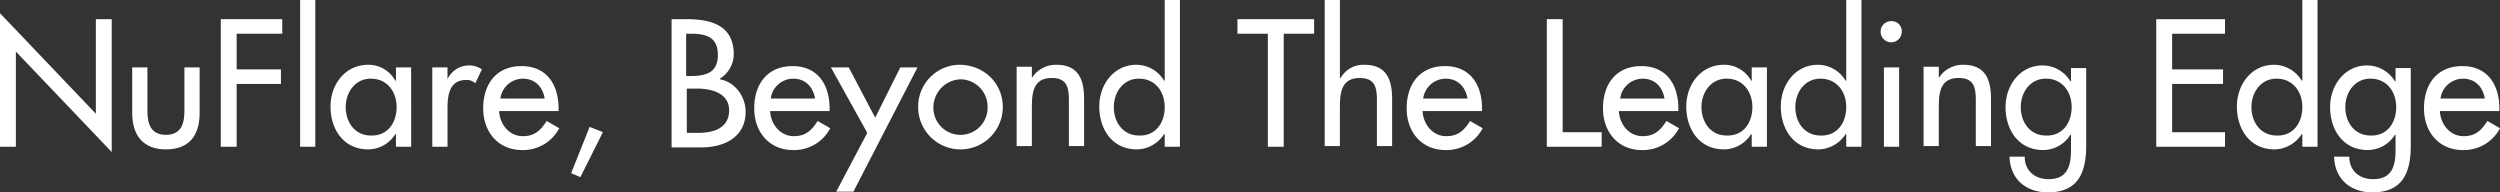
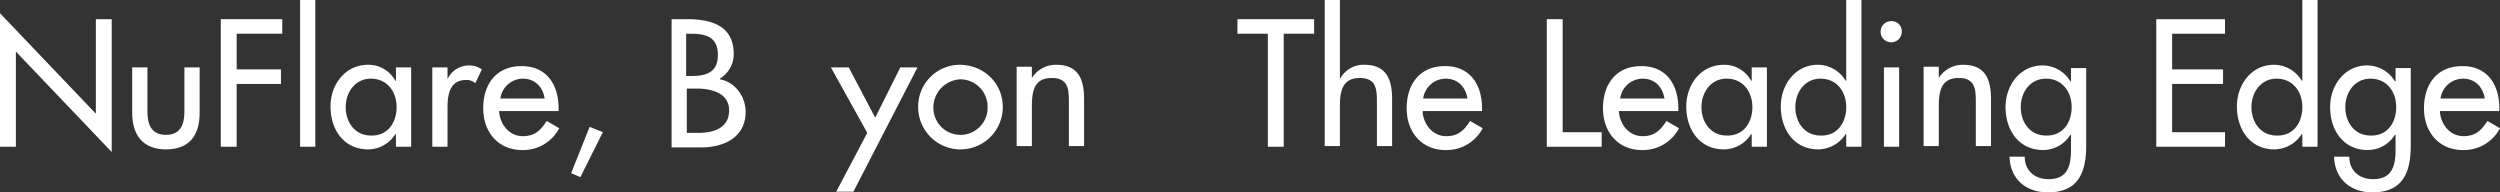
<svg xmlns="http://www.w3.org/2000/svg" id="グループ化_611" data-name="グループ化 611" viewBox="0 0 763.745 58.765">
  <rect x="0" y="0" width="763.745" height="58.765" fill="#333333" stroke="none" />
  <defs>
    <style>
      .cls-1 {
        fill: #fff;
      }
    </style>
  </defs>
  <path id="パス_4388" data-name="パス 4388" class="cls-1" d="M0,2,29.282,32.7V3.817h4.847v40.59L4.847,13.713v29.08H0Z" transform="translate(0 2.039)" />
  <path id="パス_4389" data-name="パス 4389" class="cls-1" d="M24.645,10.2V23.528c0,3.837,1.01,7.27,5.654,7.27s5.654-3.433,5.654-7.27V10.2H40.6V24.134c0,6.664-3.029,11.107-10.3,11.107C23.231,35.241,20,30.8,20,24.134V10.2h4.645Z" transform="translate(20.388 10.398)" />
  <path id="パス_4390" data-name="パス 4390" class="cls-1" d="M38.247,7.343v10.9h13.53V22.69H38.247V41.875H33.4V2.9H52.181V7.343H38.247Z" transform="translate(34.049 2.956)" />
  <path id="パス_4391" data-name="パス 4391" class="cls-1" d="M50.045,44.831H45.4V0h4.645Z" transform="translate(46.282)" />
  <path id="パス_4392" data-name="パス 4392" class="cls-1" d="M74.637,34.841H69.992V31h-.2a9.837,9.837,0,0,1-8.28,4.645C54.039,35.649,50,29.59,50,22.522,50,15.858,54.443,9.8,61.511,9.8a9.348,9.348,0,0,1,8.28,4.847h.2V10.608h4.645ZM70.194,22.724c0-4.645-2.827-8.684-7.876-8.684-4.847,0-7.674,4.241-7.674,8.684,0,4.645,2.827,8.684,7.674,8.684C67.367,31.61,70.194,27.571,70.194,22.724Z" transform="translate(50.971 9.99)" />
  <path id="パス_4393" data-name="パス 4393" class="cls-1" d="M69.843,14.545h0A7.246,7.246,0,0,1,76.709,9.9a6.649,6.649,0,0,1,3.837,1.212l-2.019,4.241a3.779,3.779,0,0,0-2.827-1.01c-5.049,0-5.654,4.645-5.654,8.482V34.739H65.4V10.506h4.645v4.039Z" transform="translate(66.67 10.092)" />
  <path id="パス_4394" data-name="パス 4394" class="cls-1" d="M77.947,23.328c0,4.039,2.827,8.078,7.27,8.078,3.635,0,5.452-1.817,7.27-4.645l3.837,2.221a12.452,12.452,0,0,1-11.309,6.664c-7.472,0-11.915-5.654-11.915-12.722C73.1,15.452,77.139,10,84.813,10s11.309,5.654,11.309,12.924v.808H77.947ZM91.881,19.9c-.606-3.635-3.029-6.058-6.664-6.058A6.963,6.963,0,0,0,78.35,19.9Z" transform="translate(74.52 10.194)" />
  <path id="パス_4395" data-name="パス 4395" class="cls-1" d="M96.093,20.816,89.227,34.548,86.4,33.336,92.054,19.2Z" transform="translate(88.078 19.573)" />
  <path id="パス_4396" data-name="パス 4396" class="cls-1" d="M101.5,2.9h4.847c7.27,0,14.338,1.817,14.338,10.7a8.813,8.813,0,0,1-4.241,7.472v.2c4.645.808,7.876,5.25,7.876,9.9,0,7.876-6.664,10.9-13.53,10.9H101.7V2.9Zm4.847,17.367h1.212c4.645,0,8.28-1.01,8.28-6.462s-3.635-6.462-8.28-6.462h-1.414V20.267Zm0,17.367h3.635c4.443,0,9.289-1.414,9.289-6.866s-5.654-6.664-9.9-6.664h-3.029Z" transform="translate(103.471 2.956)" />
-   <path id="パス_4397" data-name="パス 4397" class="cls-1" d="M118.947,23.328c0,4.039,2.827,8.078,7.27,8.078,3.635,0,5.452-1.817,7.27-4.645l3.837,2.221a12.452,12.452,0,0,1-11.309,6.664c-7.472,0-11.915-5.654-11.915-12.722C114.1,15.452,118.139,10,125.813,10s11.309,5.654,11.309,12.924v.808H118.947ZM132.679,19.9c-.606-3.635-3.029-6.058-6.664-6.058a6.963,6.963,0,0,0-6.866,6.058Z" transform="translate(116.316 10.194)" />
  <path id="パス_4398" data-name="パス 4398" class="cls-1" d="M125.7,10.2h5.452l8.078,15.348L146.9,10.2h5.251L132.566,48.165h-5.25l9.491-17.973Z" transform="translate(128.141 10.398)" />
  <path id="パス_4399" data-name="パス 4399" class="cls-1" d="M164.749,22.724a12.924,12.924,0,1,1-25.849,0A12.759,12.759,0,0,1,151.824,9.8C159.094,10,164.749,15.454,164.749,22.724Zm-21.2,0a8.282,8.282,0,1,0,16.559,0,8.361,8.361,0,0,0-8.28-8.482A8.628,8.628,0,0,0,143.545,22.724Z" transform="translate(141.598 9.99)" />
  <path id="パス_4400" data-name="パス 4400" class="cls-1" d="M158.445,13.839h0A8.624,8.624,0,0,1,165.917,9.8c6.866,0,8.482,4.645,8.482,10.5V34.639h-4.645V20.7c0-4.039-.606-6.866-5.251-6.866-6.058,0-6.058,5.25-6.058,9.693V34.639H153.8V10.406h4.645v3.433Z" transform="translate(156.787 9.99)" />
-   <path id="パス_4401" data-name="パス 4401" class="cls-1" d="M186.09,40.994h0a10.106,10.106,0,0,1-8.28,4.645c-7.472,0-11.511-6.058-11.511-13.126,0-6.664,4.443-12.722,11.309-12.722a9.912,9.912,0,0,1,8.482,4.847h.2V0h4.645V44.831h-4.645V40.994Zm.2-8.28c0-4.645-2.827-8.684-7.876-8.684-4.847,0-7.674,4.241-7.674,8.684,0,4.645,2.827,8.684,7.674,8.684C183.465,41.6,186.292,37.561,186.292,32.715Z" transform="translate(169.53)" />
  <path id="パス_4402" data-name="パス 4402" class="cls-1" d="M201.336,41.875h-4.847V7.343H187.2V2.9h23.425V7.343h-9.289Z" transform="translate(190.836 2.956)" />
  <path id="パス_4403" data-name="パス 4403" class="cls-1" d="M205.045,0V23.829h.2a8.063,8.063,0,0,1,7.27-4.039c6.866,0,8.482,4.645,8.482,10.5V44.629h-4.645V30.7c0-4.039-.606-6.866-5.25-6.866-6.058,0-6.058,5.25-6.058,9.693V44.629H200.4V0Z" transform="translate(204.292)" />
  <path id="パス_4404" data-name="パス 4404" class="cls-1" d="M217.647,23.328c0,4.039,2.827,8.078,7.27,8.078,3.635,0,5.452-1.817,7.27-4.645l3.837,2.221a12.452,12.452,0,0,1-11.309,6.664c-7.472,0-11.915-5.654-11.915-12.722C212.8,15.452,216.839,10,224.513,10s11.309,5.654,11.309,12.924v.808H217.647ZM231.379,19.9c-.606-3.635-3.029-6.058-6.664-6.058a6.963,6.963,0,0,0-6.866,6.058Z" transform="translate(216.933 10.194)" />
  <path id="パス_4405" data-name="パス 4405" class="cls-1" d="M238.847,37.432h11.915v4.443H234V2.9h4.847Z" transform="translate(238.545 2.956)" />
  <path id="パス_4406" data-name="パス 4406" class="cls-1" d="M247.347,23.328c0,4.039,2.827,8.078,7.27,8.078,3.635,0,5.452-1.817,7.27-4.645l3.837,2.221a12.452,12.452,0,0,1-11.309,6.664c-7.472,0-11.915-5.654-11.915-12.722C242.5,15.452,246.539,10,254.213,10s11.309,5.654,11.309,12.924v.808H247.347ZM261.281,19.9c-.606-3.635-3.029-6.058-6.664-6.058a6.963,6.963,0,0,0-6.866,6.058Z" transform="translate(247.21 10.194)" />
  <path id="パス_4407" data-name="パス 4407" class="cls-1" d="M279.737,34.841h-4.645V31h-.2a9.837,9.837,0,0,1-8.28,4.645c-7.472,0-11.511-6.058-11.511-13.126,0-6.664,4.443-12.722,11.511-12.722a9.348,9.348,0,0,1,8.28,4.847h.2V10.608h4.645Zm-4.443-12.117c0-4.645-2.827-8.684-7.876-8.684-4.847,0-7.674,4.241-7.674,8.684,0,4.645,2.827,8.684,7.674,8.684C272.467,31.61,275.294,27.571,275.294,22.724Z" transform="translate(260.054 9.99)" />
  <path id="パス_4408" data-name="パス 4408" class="cls-1" d="M289.19,40.994h0a10.106,10.106,0,0,1-8.28,4.645c-7.472,0-11.511-6.058-11.511-13.126,0-6.664,4.443-12.722,11.309-12.722a9.912,9.912,0,0,1,8.482,4.847h.2V0h4.645V44.831h-4.645V40.994Zm.2-8.28c0-4.645-2.827-8.684-7.876-8.684-4.847,0-7.674,4.241-7.674,8.684,0,4.645,2.827,8.684,7.674,8.684C286.565,41.6,289.392,37.561,289.392,32.715Z" transform="translate(274.632)" />
  <path id="パス_4409" data-name="パス 4409" class="cls-1" d="M290.962,6.44a3.231,3.231,0,0,1-6.462,0,3.19,3.19,0,0,1,3.231-3.231A3.073,3.073,0,0,1,290.962,6.44Zm-.808,35.138H285.51V17.345h4.645Z" transform="translate(290.025 3.254)" />
  <path id="パス_4410" data-name="パス 4410" class="cls-1" d="M295.645,13.839h0A8.624,8.624,0,0,1,303.116,9.8c6.866,0,8.482,4.645,8.482,10.5V34.639h-4.645V20.7c0-4.039-.606-6.866-5.251-6.866-6.058,0-6.058,5.25-6.058,9.693V34.639H291V10.406h4.645Z" transform="translate(296.652 9.99)" />
  <path id="パス_4411" data-name="パス 4411" class="cls-1" d="M328.037,34.335c0,8.28-2.423,14.338-11.713,14.338-6.664,0-11.511-4.039-11.713-10.9h4.645c0,4.241,3.029,6.866,7.27,6.866,5.654,0,6.866-3.837,6.866-8.885V31.1h-.2a9.837,9.837,0,0,1-8.28,4.645c-7.472,0-11.511-6.058-11.511-13.126,0-6.664,4.443-12.722,11.309-12.722a9.913,9.913,0,0,1,8.482,4.847h.2V10.708h4.645Zm-4.443-11.713c0-4.645-2.827-8.684-7.876-8.684-4.847,0-7.674,4.241-7.674,8.684,0,4.645,2.827,8.684,7.674,8.684C320.767,31.508,323.594,27.469,323.594,22.622Z" transform="translate(309.293 10.092)" />
  <path id="パス_4412" data-name="パス 4412" class="cls-1" d="M326.2,2.9h21V7.343H331.047v10.9H346.6V22.69h-15.55V37.432H347.2v4.443h-21Z" transform="translate(332.535 2.956)" />
  <path id="パス_4413" data-name="パス 4413" class="cls-1" d="M358.19,40.994h0a10.106,10.106,0,0,1-8.28,4.645c-7.472,0-11.511-6.058-11.511-13.126,0-6.664,4.443-12.722,11.309-12.722a9.913,9.913,0,0,1,8.482,4.847h.2V0h4.645V44.831h-4.645V40.994Zm.2-8.28c0-4.645-2.827-8.684-7.876-8.684-4.847,0-7.674,4.241-7.674,8.684,0,4.645,2.827,8.684,7.674,8.684C355.565,41.6,358.392,37.561,358.392,32.715Z" transform="translate(344.972)" />
  <path id="パス_4414" data-name="パス 4414" class="cls-1" d="M377.137,34.335c0,8.28-2.423,14.338-11.713,14.338-6.664,0-11.511-4.039-11.713-10.9h4.645c0,4.241,3.029,6.866,7.27,6.866,5.654,0,6.866-3.837,6.866-8.885V31.1h-.2a9.837,9.837,0,0,1-8.28,4.645c-7.472,0-11.511-6.058-11.511-13.126,0-6.664,4.443-12.722,11.309-12.722a9.912,9.912,0,0,1,8.482,4.847h.2V10.708h4.645Zm-4.443-11.713c0-4.645-2.827-8.684-7.876-8.684-4.847,0-7.674,4.241-7.674,8.684,0,4.645,2.827,8.684,7.674,8.684C369.867,31.508,372.694,27.469,372.694,22.622Z" transform="translate(359.346 10.092)" />
  <path id="パス_4415" data-name="パス 4415" class="cls-1" d="M371.547,23.328c0,4.039,2.827,8.078,7.27,8.078,3.635,0,5.452-1.817,7.27-4.645l3.837,2.221a12.452,12.452,0,0,1-11.309,6.664c-7.472,0-11.915-5.654-11.915-12.722C366.7,15.452,370.739,10,378.413,10s11.309,5.654,11.309,12.924v.808H371.547ZM385.279,19.9c-.606-3.635-3.029-6.058-6.664-6.058a6.963,6.963,0,0,0-6.866,6.058Z" transform="translate(373.822 10.194)" />
</svg>